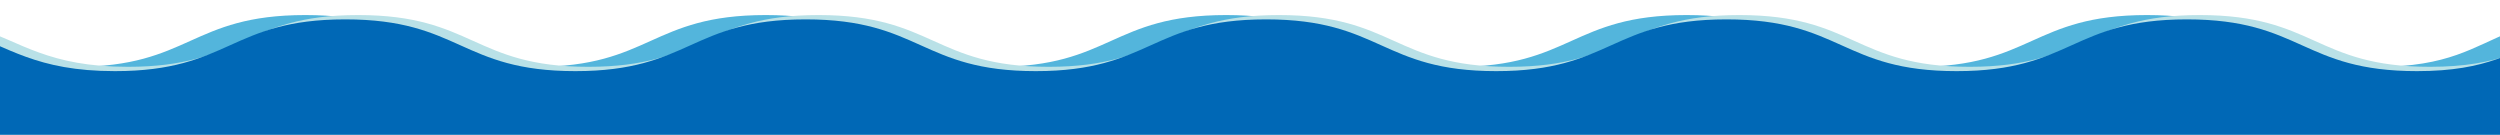
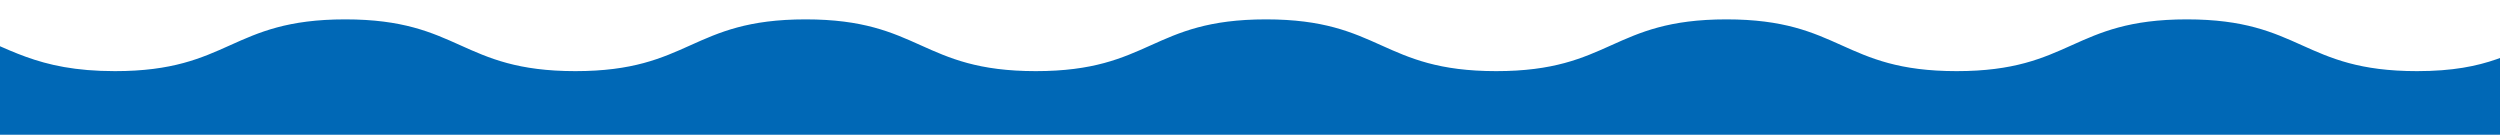
<svg xmlns="http://www.w3.org/2000/svg" id="_x30_1" viewBox="0 0 1639.19 88.33">
  <defs>
    <style>.cls-1{fill:#b9e1e7;}.cls-2{fill:#53b5dc;}.cls-3{fill:#0068b6;}</style>
  </defs>
-   <path class="cls-2" d="M1646.4,182.49V20.76c-24.86,9.93-40.84,23.05-87.77,23.05-75.47,0-75.47-33.94-150.94-33.94s-75.47,33.94-150.94,33.94-75.47-33.94-150.94-33.94-75.47,33.94-150.93,33.94-75.47-33.94-150.94-33.94-75.47,33.94-150.94,33.94-75.47-33.94-150.94-33.94-75.47,33.94-150.94,33.94S275.66,9.87,200.19,9.87,124.72,43.81,49.24,43.81C-2.95,43.81-20.82,27.58-50.75,17.57v164.93h1697.14Z" />
-   <path class="cls-1" d="M1681.06,182.49V20.76c-24.86,9.93-40.84,23.05-87.77,23.05-75.47,0-75.47-33.94-150.94-33.94s-75.47,33.94-150.94,33.94-75.47-33.94-150.94-33.94-75.47,33.94-150.93,33.94-75.47-33.94-150.94-33.94-75.47,33.94-150.94,33.94-75.47-33.94-150.94-33.94-75.47,33.94-150.94,33.94S310.32,9.87,234.85,9.87s-75.47,33.94-150.95,33.94c-52.19,0-70.06-16.23-99.99-26.24v164.93h1697.14Z" />
  <path class="cls-3" d="M1672.56,185.33V23.59c-24.86,9.93-40.84,23.05-87.77,23.05-75.47,0-75.47-33.94-150.94-33.94s-75.47,33.94-150.94,33.94-75.47-33.94-150.94-33.94-75.47,33.94-150.93,33.94-75.47-33.94-150.94-33.94-75.47,33.94-150.94,33.94-75.47-33.94-150.94-33.94-75.47,33.94-150.94,33.94S301.82,12.7,226.35,12.7s-75.47,33.94-150.95,33.94C23.21,46.65,5.34,30.42-24.59,20.4v164.93h1697.14Z" />
</svg>